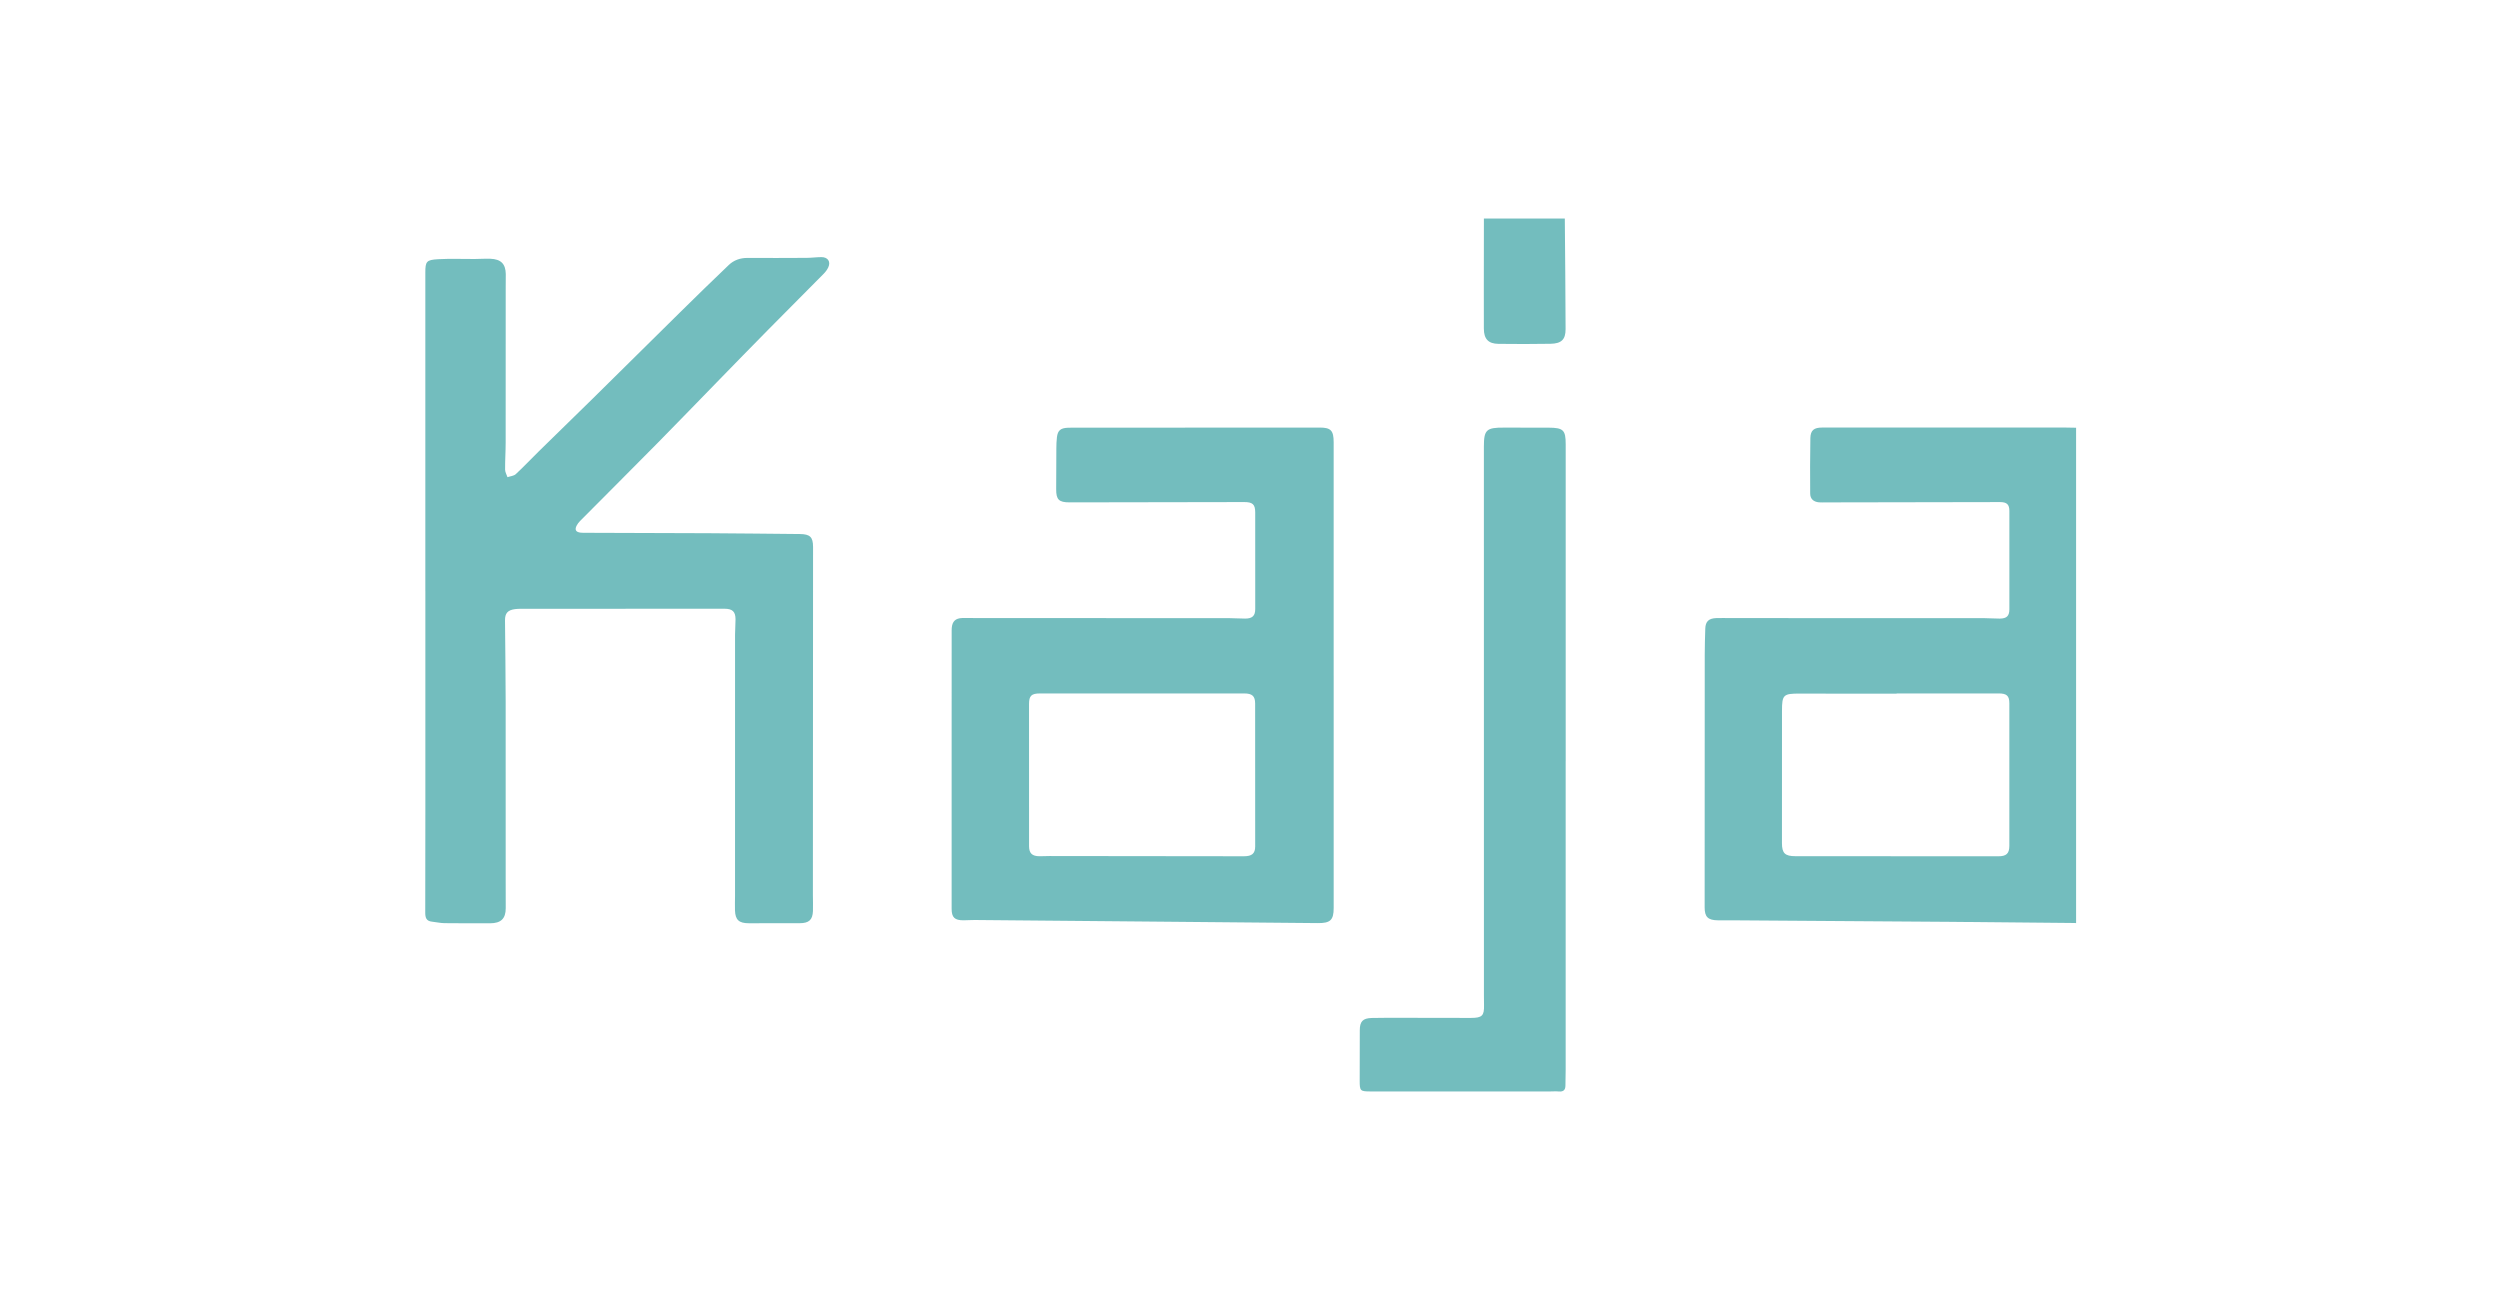
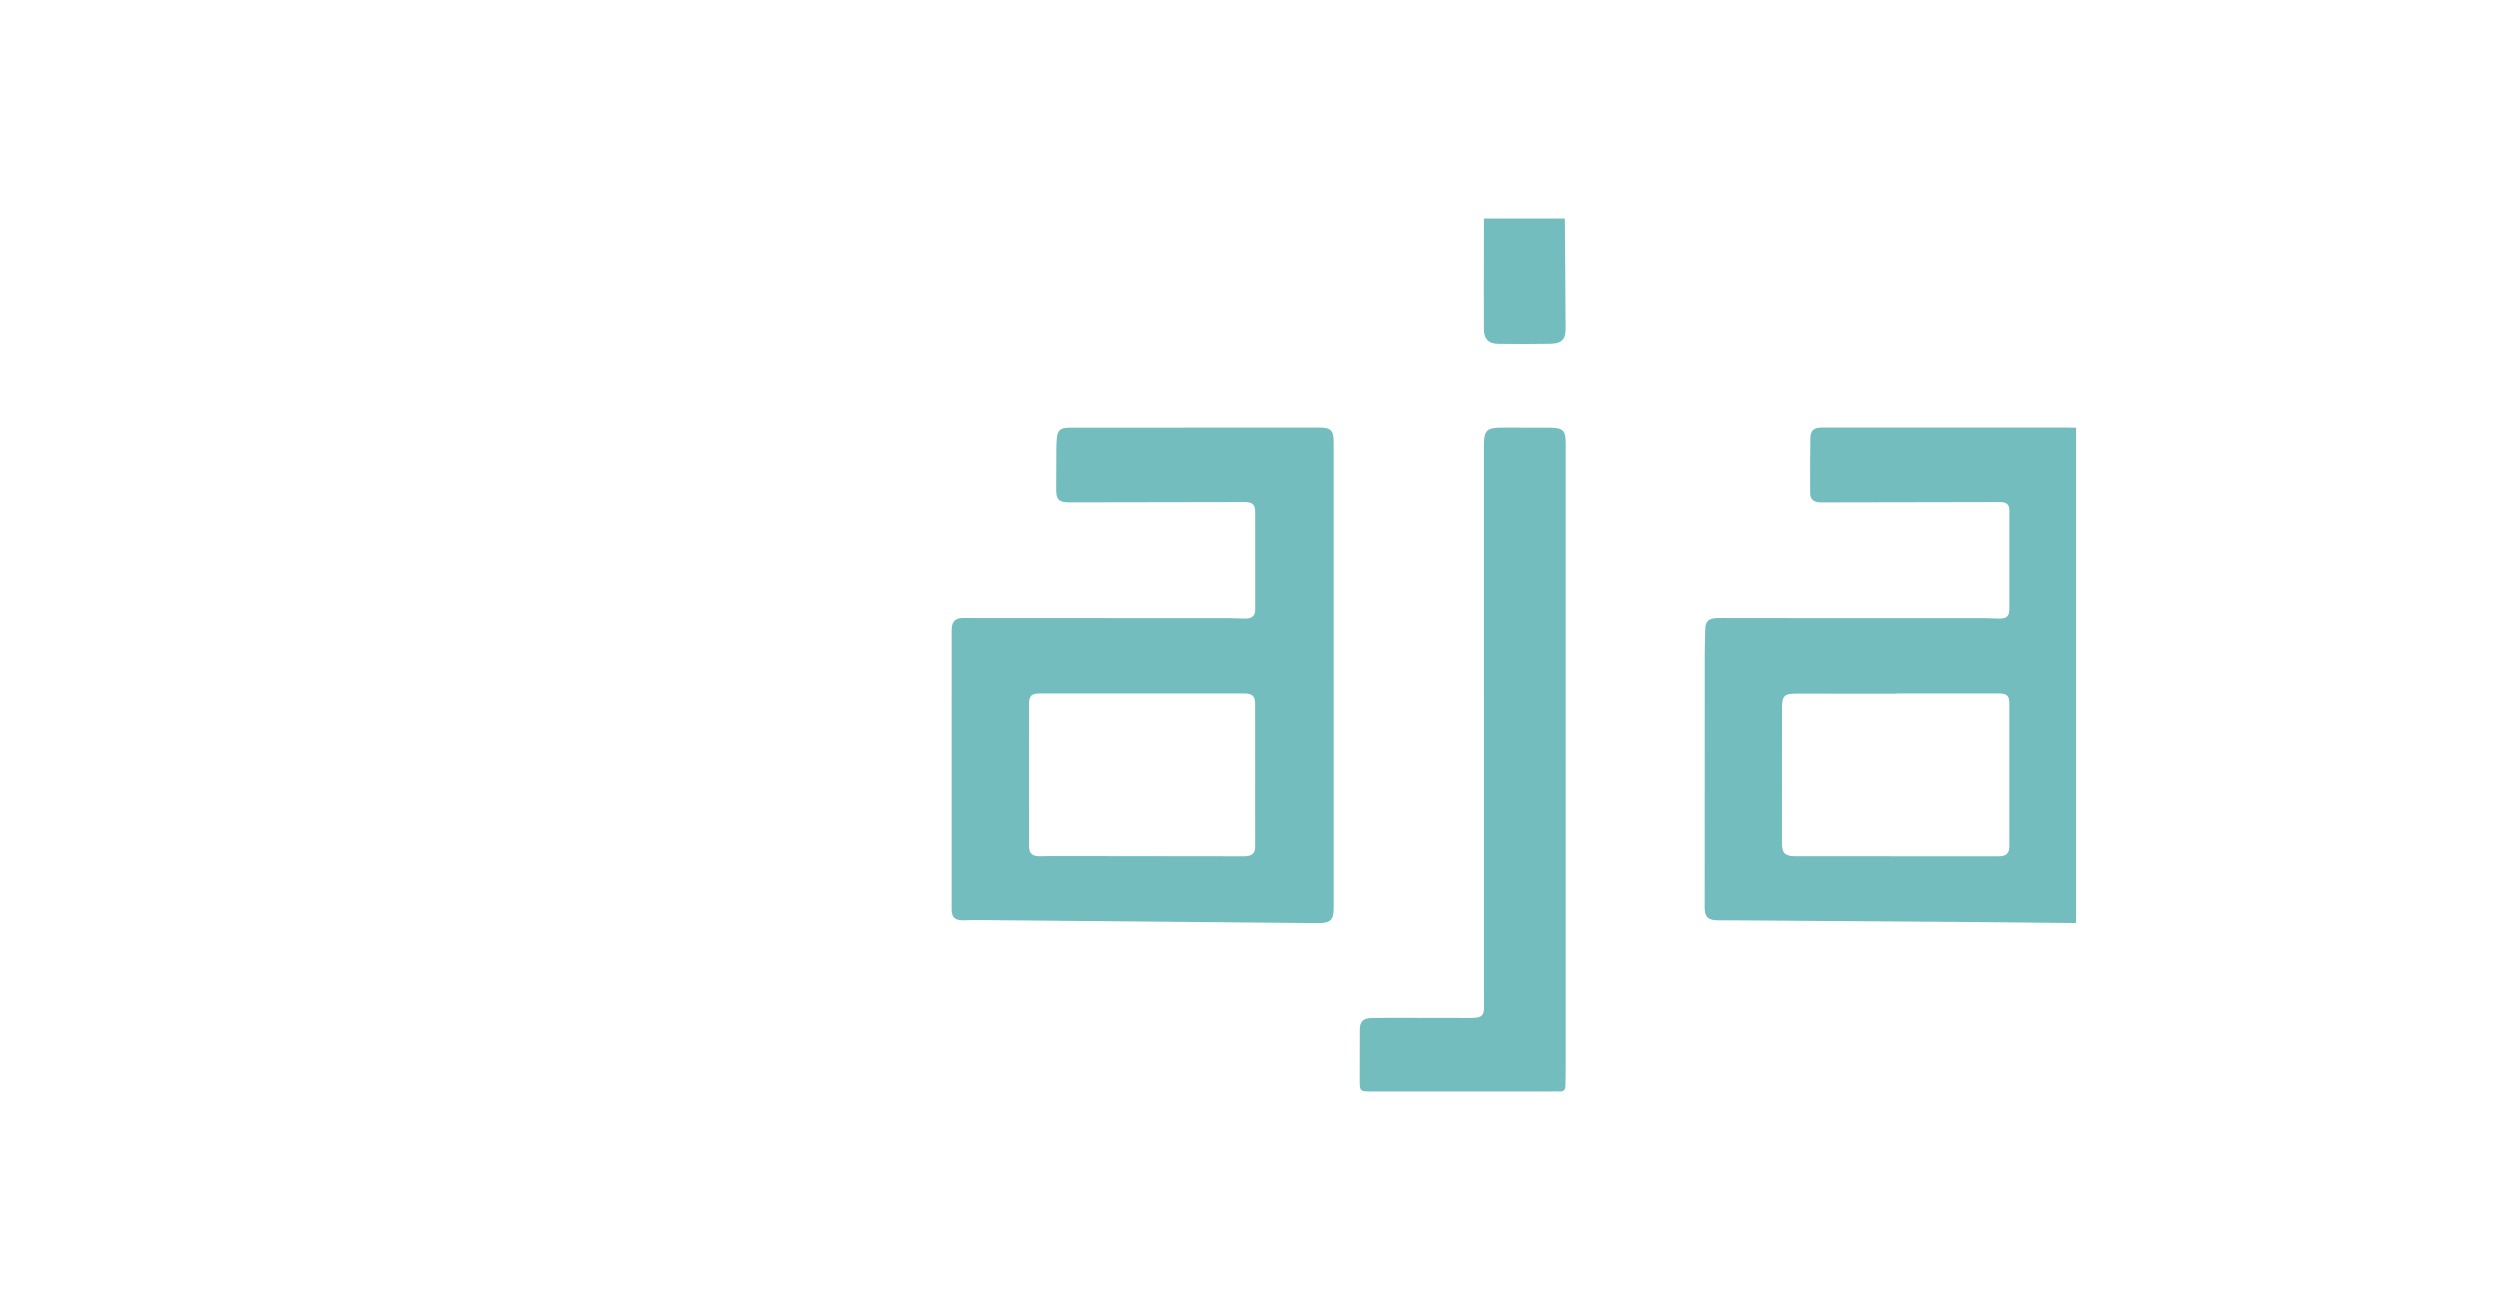
<svg xmlns="http://www.w3.org/2000/svg" width="286" height="150" viewBox="0 0 286 150" fill="none">
  <g clip-path="url(#clip0_3547_24)">
    <path d="M237.499 105.596C232.718 105.549 227.936 105.495 223.155 105.459C215.131 105.397 207.106 105.345 199.082 105.29C198.233 105.285 197.385 105.296 196.537 105.285C195.388 105.272 195.012 104.899 195.012 103.806C195.012 94.169 195.014 84.534 195.022 74.897C195.022 73.904 195.055 72.915 195.084 71.922C195.108 71.106 195.471 70.746 196.322 70.71C196.88 70.687 197.439 70.71 197.997 70.71C207.632 70.71 217.265 70.71 226.9 70.713C227.526 70.713 228.151 70.772 228.777 70.767C229.571 70.759 229.869 70.469 229.872 69.702C229.877 65.951 229.877 62.2 229.872 58.448C229.872 57.71 229.582 57.438 228.804 57.438C222.143 57.446 215.482 57.461 208.822 57.474C208.575 57.474 208.328 57.49 208.086 57.467C207.46 57.407 207.087 57.07 207.085 56.459C207.074 54.347 207.063 52.233 207.106 50.122C207.125 49.213 207.525 48.912 208.47 48.912C217.745 48.912 227.024 48.912 236.299 48.912C236.702 48.912 237.102 48.925 237.505 48.933V105.596H237.499ZM216.972 79.329C216.972 79.329 216.972 79.345 216.972 79.353C213.284 79.353 209.597 79.363 205.909 79.347C204.016 79.34 203.86 79.474 203.86 81.319C203.86 86.363 203.86 91.407 203.855 96.451C203.855 97.619 204.207 97.948 205.407 97.948C213.139 97.948 220.873 97.951 228.605 97.959C229.518 97.959 229.867 97.656 229.869 96.762C229.875 91.329 229.872 85.899 229.869 80.466C229.869 79.588 229.566 79.329 228.642 79.329C224.755 79.332 220.865 79.329 216.978 79.329H216.972Z" fill="#73BDBE" />
    <path d="M179.015 25C179.047 29.22 179.095 33.438 179.103 37.658C179.103 38.85 178.62 39.306 177.38 39.329C175.393 39.365 173.404 39.36 171.417 39.337C170.268 39.324 169.755 38.777 169.753 37.598C169.742 34.368 169.753 31.137 169.755 27.907C169.755 26.938 169.755 25.969 169.758 25.003H179.015V25Z" fill="#73BDBE" />
-     <path d="M48.658 67.627C48.658 55.489 48.658 43.349 48.658 31.212C48.658 29.906 48.771 29.728 50.14 29.652C51.52 29.577 52.908 29.637 54.293 29.629C54.897 29.627 55.501 29.58 56.103 29.603C57.308 29.647 57.84 30.189 57.861 31.349C57.869 31.867 57.853 32.383 57.853 32.901C57.853 38.808 57.856 44.717 57.848 50.624C57.848 51.658 57.775 52.691 57.783 53.725C57.783 54.013 57.961 54.3 58.055 54.588C58.374 54.479 58.777 54.45 59 54.246C59.902 53.412 60.742 52.515 61.62 51.653C63.671 49.639 65.735 47.642 67.784 45.624C71.113 42.344 74.426 39.051 77.757 35.772C79.618 33.94 81.484 32.111 83.376 30.311C83.945 29.769 84.676 29.502 85.508 29.507C87.766 29.518 90.023 29.513 92.281 29.5C92.84 29.497 93.395 29.419 93.954 29.414C94.7 29.406 95.06 29.922 94.757 30.58C94.633 30.849 94.44 31.106 94.228 31.321C92.134 33.443 90.023 35.546 87.932 37.668C85.991 39.634 84.066 41.614 82.139 43.59C79.843 45.945 77.561 48.313 75.252 50.655C72.297 53.65 69.317 56.624 66.35 59.611C66.197 59.764 66.063 59.945 65.966 60.134C65.725 60.608 65.878 60.87 66.42 60.935C66.619 60.958 66.823 60.953 67.024 60.953C71.719 60.969 76.412 60.974 81.108 61C84.571 61.018 88.037 61.062 91.5 61.093C92.668 61.103 93.014 61.438 93.014 62.572C93.009 75.855 93.001 89.134 92.995 102.417C92.995 103.02 93.025 103.624 93.001 104.228C92.96 105.235 92.544 105.608 91.495 105.614C89.551 105.619 87.605 105.624 85.661 105.619C84.536 105.619 84.12 105.235 84.082 104.153C84.061 103.593 84.088 103.031 84.088 102.471C84.088 92.51 84.088 82.549 84.09 72.588C84.09 72.007 84.147 71.424 84.144 70.844C84.141 69.963 83.787 69.639 82.877 69.639C75.118 69.639 67.362 69.645 59.604 69.647C59.381 69.647 59.155 69.653 58.935 69.681C58.084 69.79 57.765 70.15 57.773 70.974C57.8 74.057 57.843 77.137 57.848 80.22C57.859 87.033 57.85 93.847 57.85 100.66C57.85 101.738 57.856 102.813 57.856 103.891C57.856 105.098 57.308 105.624 56.057 105.624C54.315 105.624 52.57 105.629 50.828 105.608C50.366 105.603 49.904 105.489 49.442 105.443C48.744 105.373 48.645 104.963 48.648 104.368C48.666 96.715 48.661 89.059 48.661 81.406C48.661 76.813 48.661 72.222 48.661 67.629L48.658 67.627Z" fill="#73BDBE" />
    <path d="M152.573 77.3C152.573 86.16 152.573 95.018 152.573 103.878C152.573 105.274 152.179 105.619 150.732 105.603C144.498 105.538 138.262 105.489 132.028 105.432C125.19 105.37 118.352 105.308 111.512 105.248C111.087 105.246 110.663 105.279 110.239 105.282C109.216 105.287 108.867 104.958 108.867 103.971C108.867 98.626 108.867 93.279 108.867 87.935C108.867 82.761 108.867 77.588 108.87 72.414C108.87 72.22 108.865 72.025 108.881 71.831C108.94 71.09 109.305 70.73 110.07 70.702C110.628 70.681 111.187 70.709 111.745 70.709C121.335 70.709 130.922 70.709 140.511 70.712C141.158 70.712 141.805 70.769 142.452 70.766C143.271 70.764 143.599 70.45 143.599 69.671C143.604 65.984 143.601 62.297 143.596 58.614C143.596 57.696 143.293 57.435 142.337 57.437C135.676 57.45 129.016 57.461 122.355 57.471C121.131 57.471 120.819 57.152 120.827 55.961C120.838 54.409 120.833 52.857 120.846 51.305C120.849 50.875 120.862 50.443 120.913 50.015C121.007 49.246 121.329 48.971 122.146 48.935C122.524 48.917 122.905 48.927 123.286 48.927C132.516 48.922 141.749 48.919 150.979 48.914C152.243 48.914 152.571 49.246 152.571 50.593C152.573 59.494 152.571 68.398 152.571 77.3H152.573ZM130.688 79.331C126.779 79.331 122.868 79.331 118.959 79.331C118.006 79.331 117.721 79.598 117.721 80.525C117.721 84.469 117.724 88.412 117.724 92.355C117.724 93.841 117.713 95.329 117.724 96.816C117.732 97.626 118.084 97.948 118.919 97.953C119.297 97.953 119.678 97.93 120.057 97.93C127.475 97.937 134.892 97.945 142.307 97.956C143.207 97.956 143.591 97.652 143.593 96.839C143.601 91.388 143.599 85.937 143.588 80.484C143.588 79.624 143.239 79.331 142.348 79.331C138.46 79.331 134.573 79.331 130.685 79.331H130.688Z" fill="#73BDBE" />
    <path d="M179.112 87.088C179.112 98.857 179.112 110.629 179.112 122.399C179.112 123.002 179.099 123.603 179.085 124.207C179.077 124.676 178.865 124.912 178.339 124.865C177.963 124.831 177.579 124.865 177.201 124.865C170.406 124.865 163.611 124.865 156.816 124.862C155.6 124.862 155.549 124.803 155.549 123.629C155.552 121.71 155.557 119.792 155.56 117.873C155.56 116.862 155.89 116.484 156.939 116.456C158.279 116.419 159.621 116.438 160.961 116.438C163.396 116.438 165.834 116.448 168.269 116.45C169.549 116.45 169.804 116.202 169.772 114.984C169.761 114.619 169.761 114.251 169.761 113.886C169.761 92.953 169.756 72.023 169.756 51.09C169.756 49.166 170.041 48.906 172.065 48.919C173.764 48.93 175.464 48.917 177.16 48.925C178.841 48.932 179.115 49.197 179.115 50.808C179.115 62.901 179.115 74.995 179.115 87.088H179.109H179.112Z" fill="#73BDBE" />
  </g>
  <defs>
    <clipPath id="clip0_3547_24">
      <rect width="189" height="100" fill="white" transform="translate(48.5 25)" />
    </clipPath>
  </defs>
</svg>